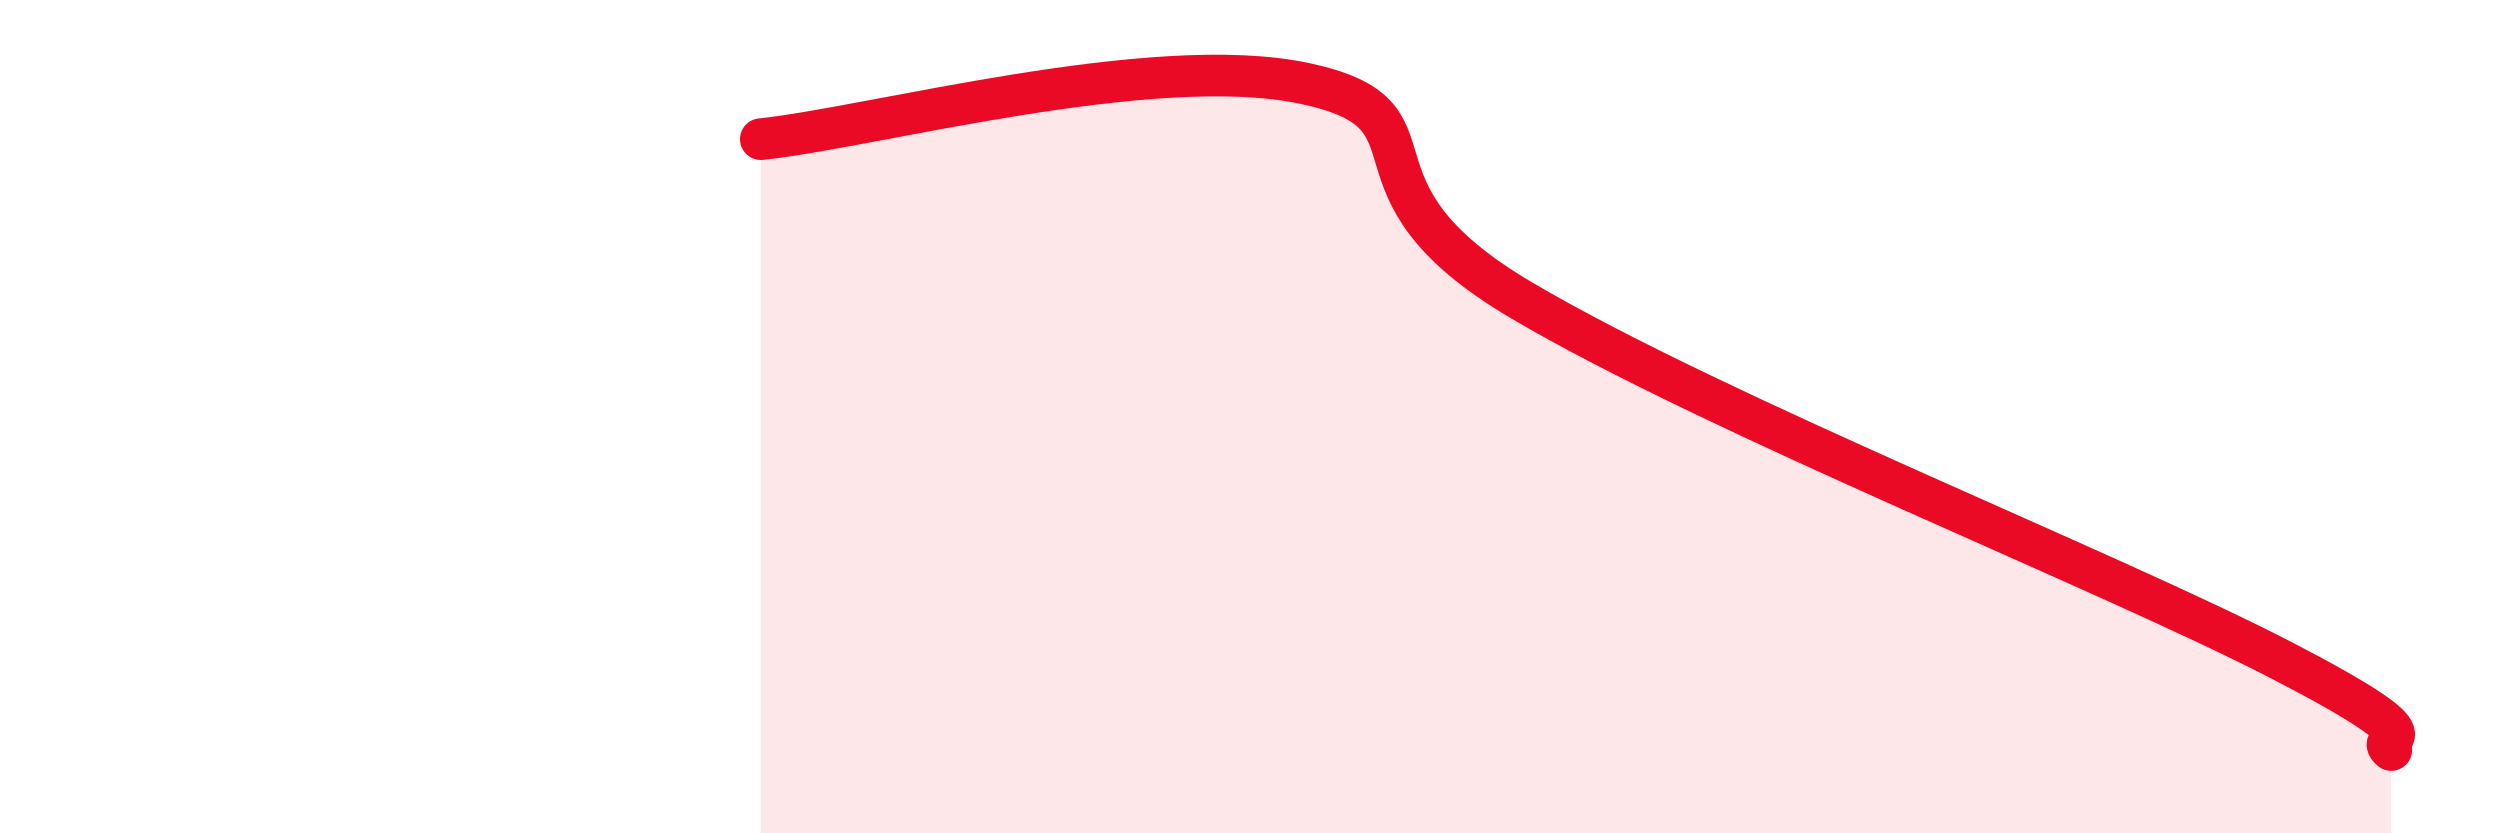
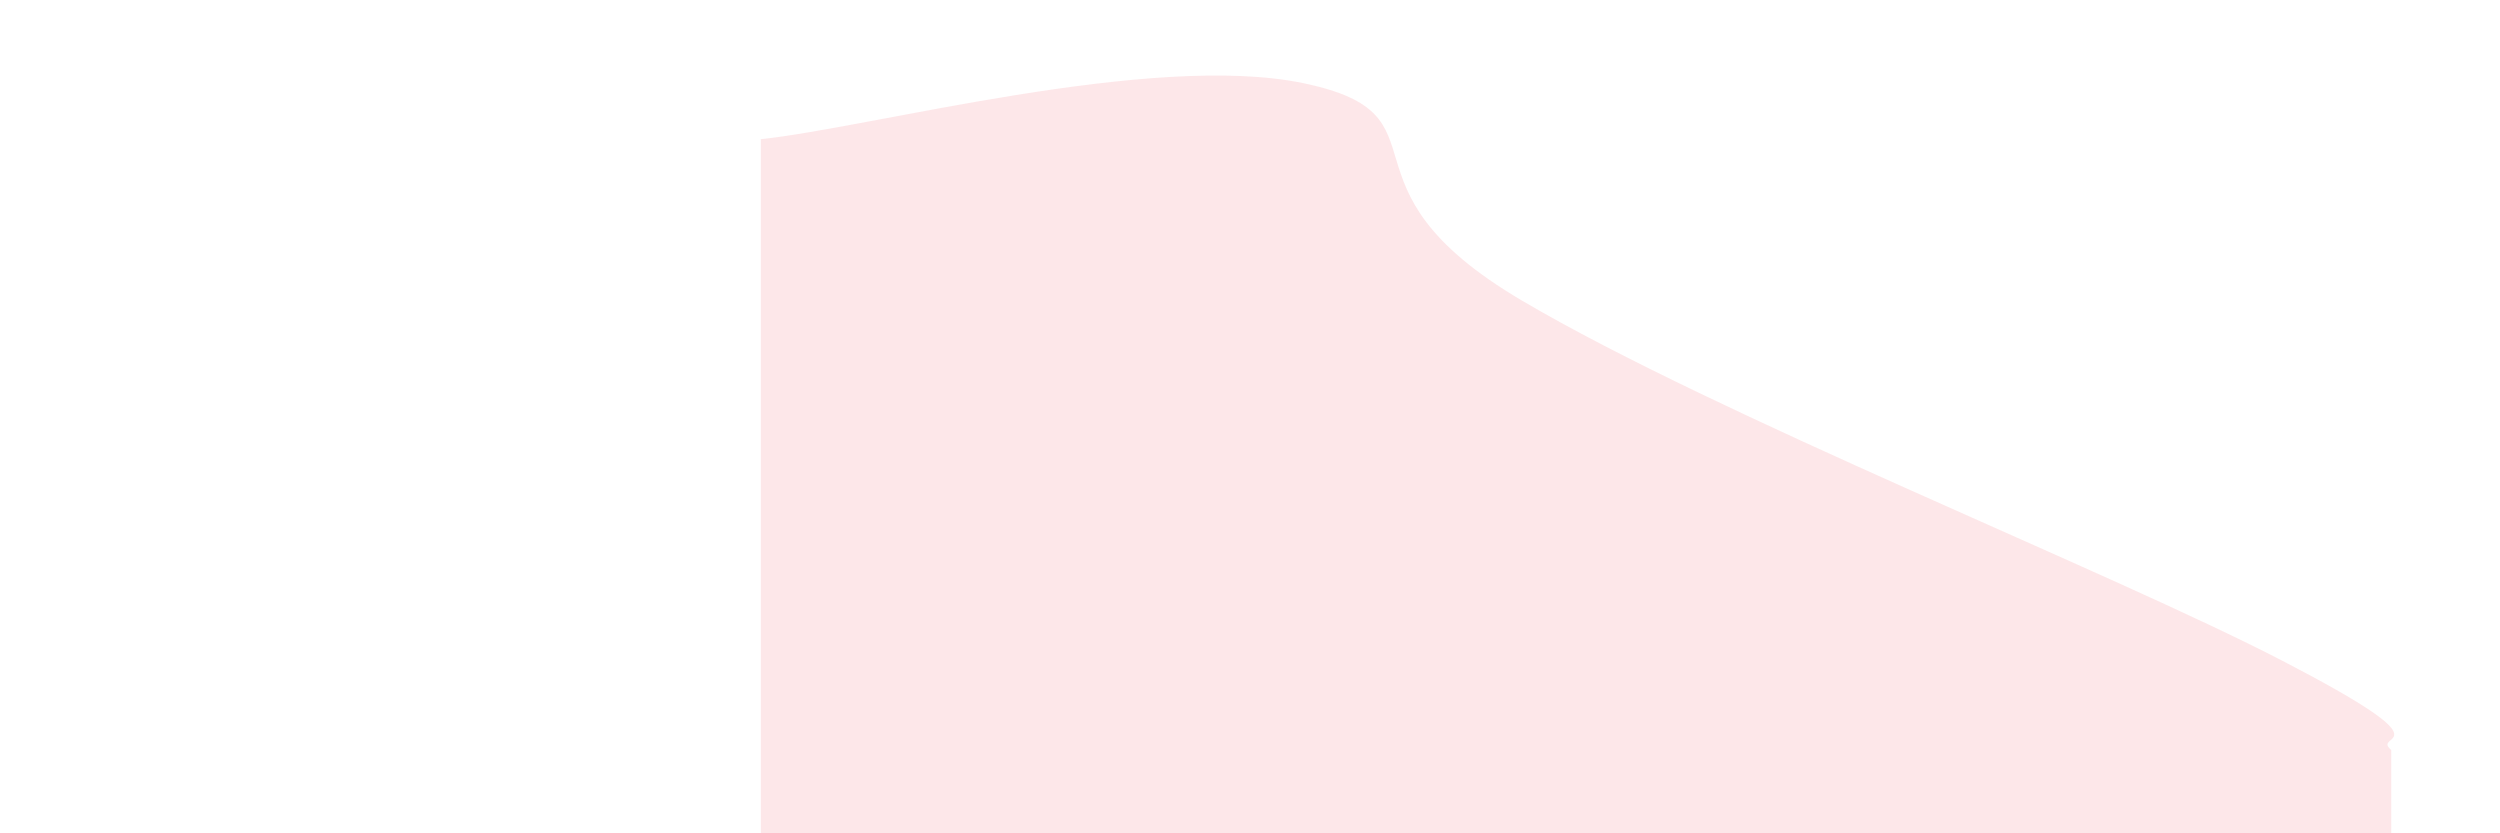
<svg xmlns="http://www.w3.org/2000/svg" width="60" height="20" viewBox="0 0 60 20">
  <path d="M 18.26,3.34 C 20.87,3.07 27.65,1.23 31.3,2 C 34.95,2.77 31.82,4.44 36.52,7.21 C 41.22,9.98 50.61,13.7 54.78,15.86 C 58.95,18.02 56.87,17.57 57.39,18L57.39 20L18.26 20Z" fill="#EB0A25" opacity="0.1" stroke-linecap="round" stroke-linejoin="round" />
-   <path d="M 18.26,3.34 C 20.87,3.07 27.65,1.23 31.3,2 C 34.95,2.77 31.82,4.44 36.52,7.21 C 41.22,9.98 50.61,13.7 54.78,15.86 C 58.95,18.02 56.87,17.57 57.39,18" stroke="#EB0A25" stroke-width="1" fill="none" stroke-linecap="round" stroke-linejoin="round" />
</svg>